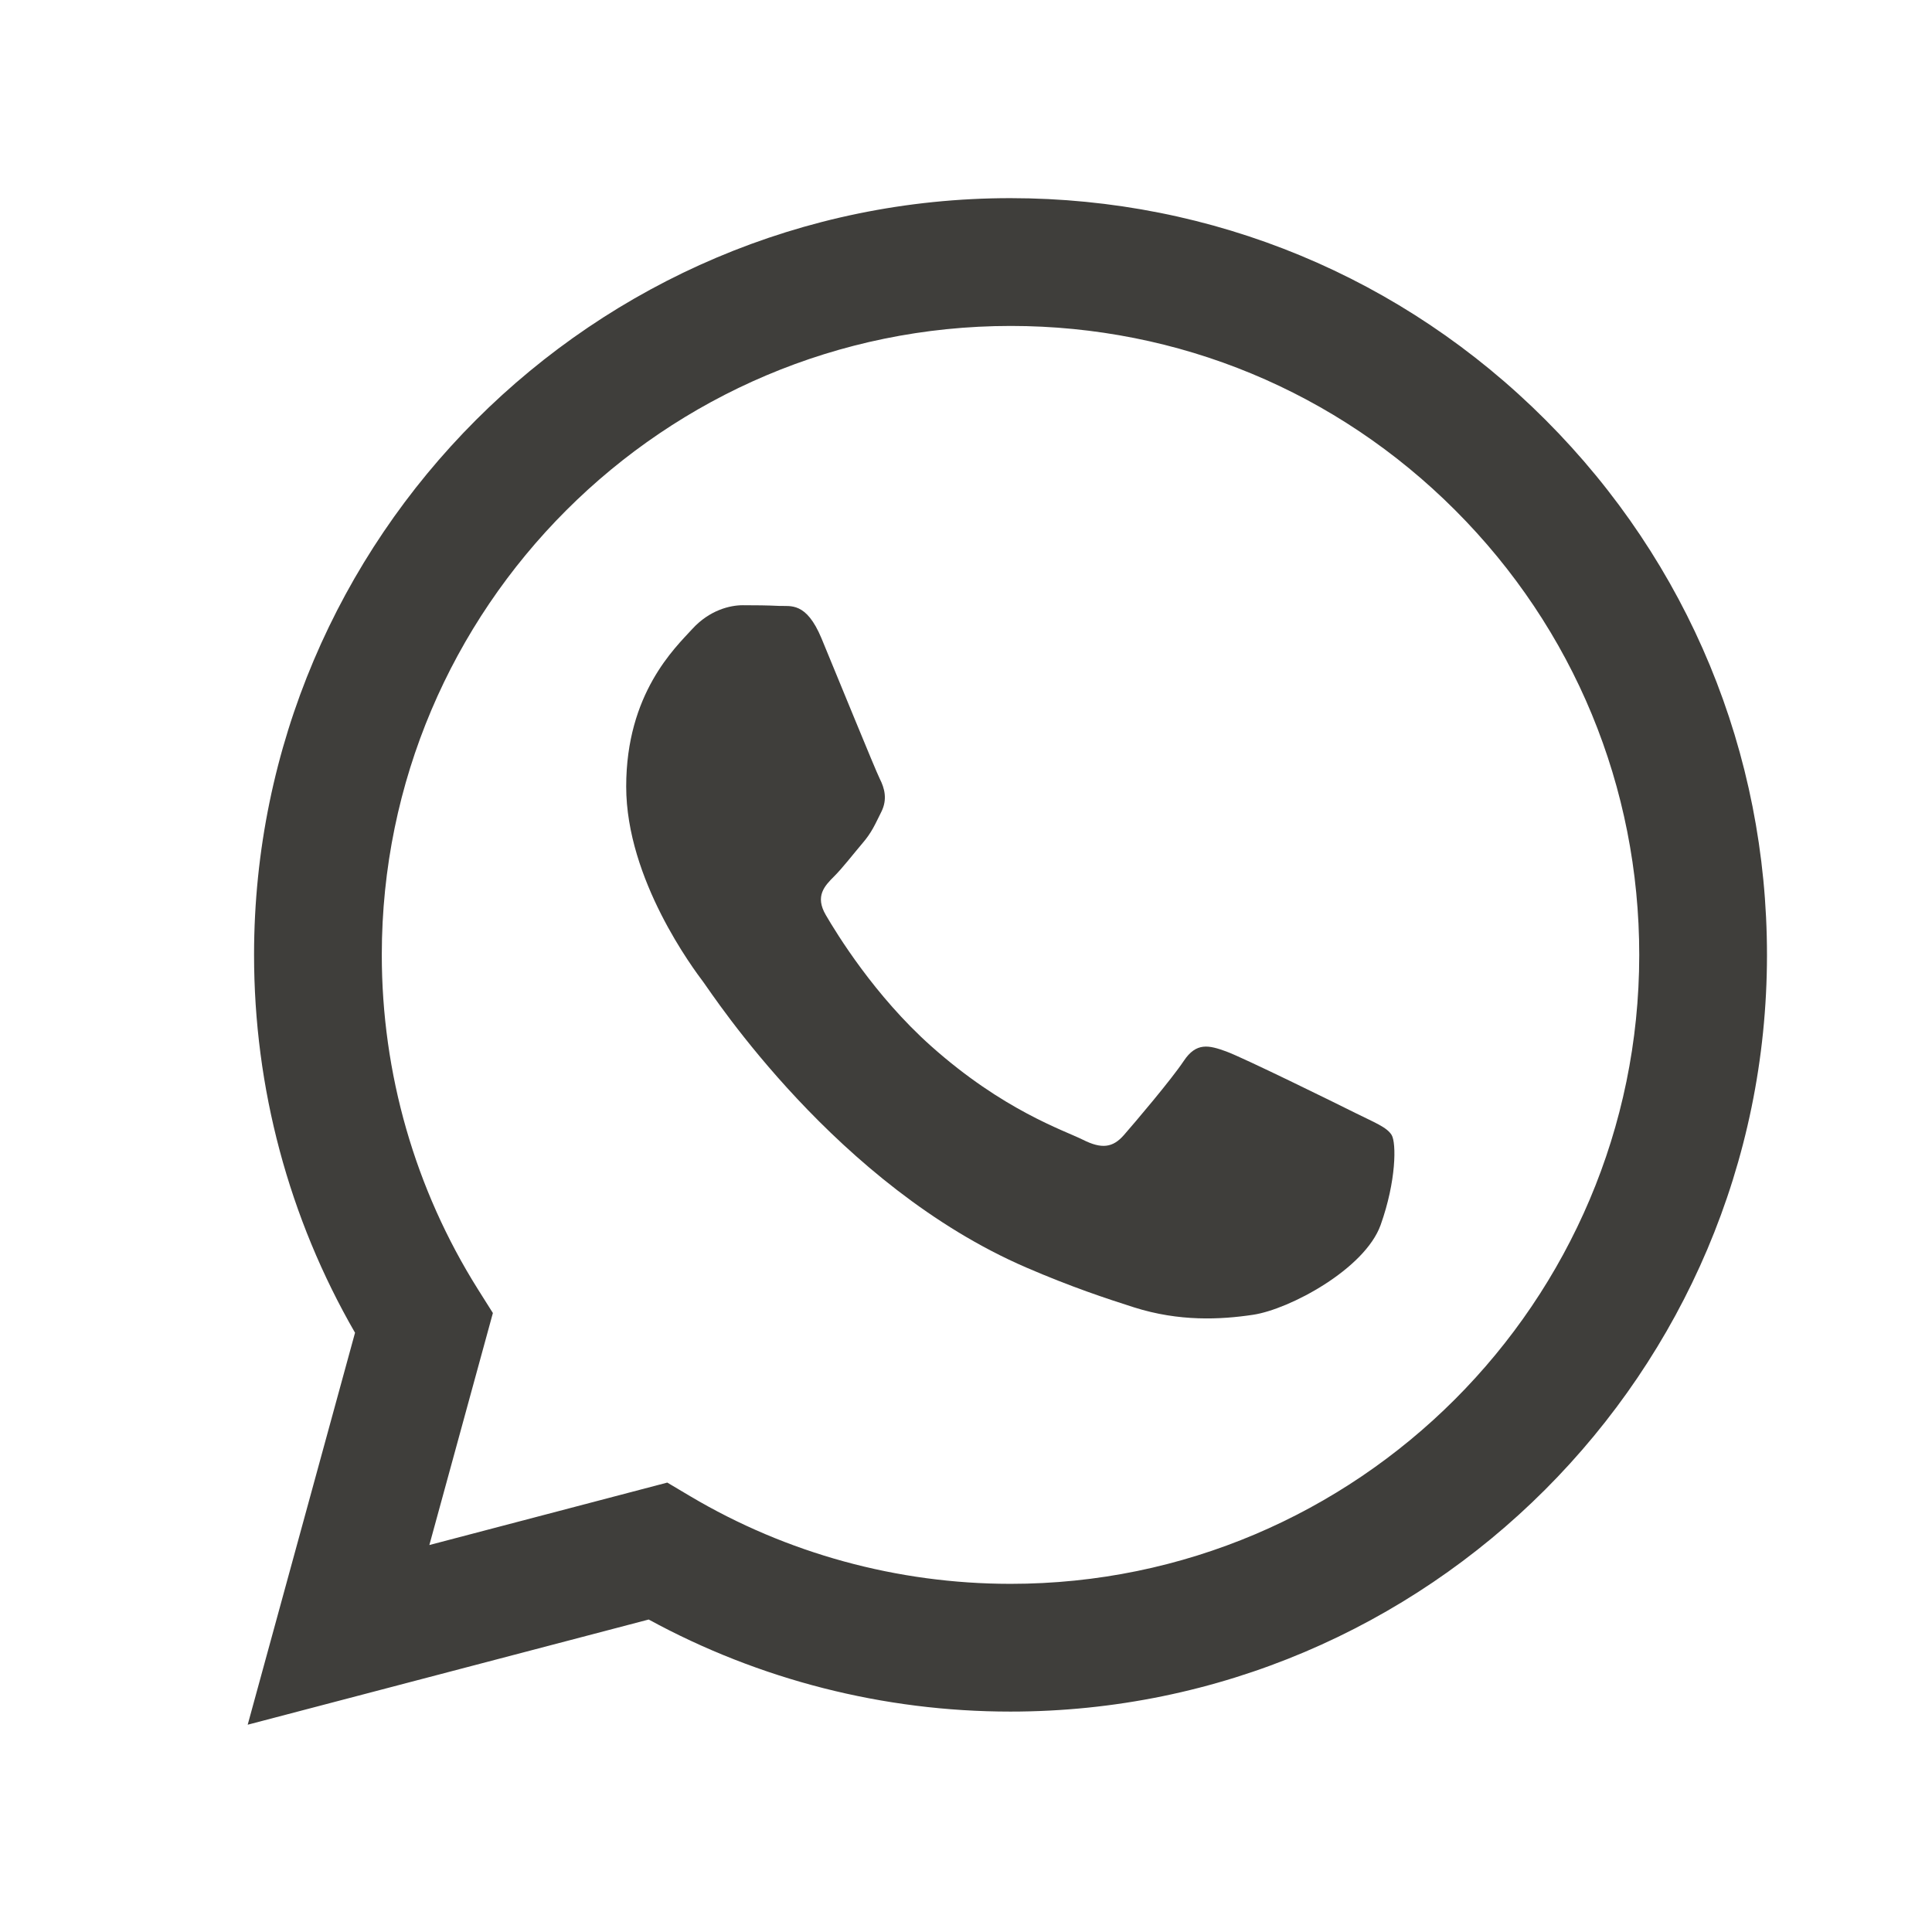
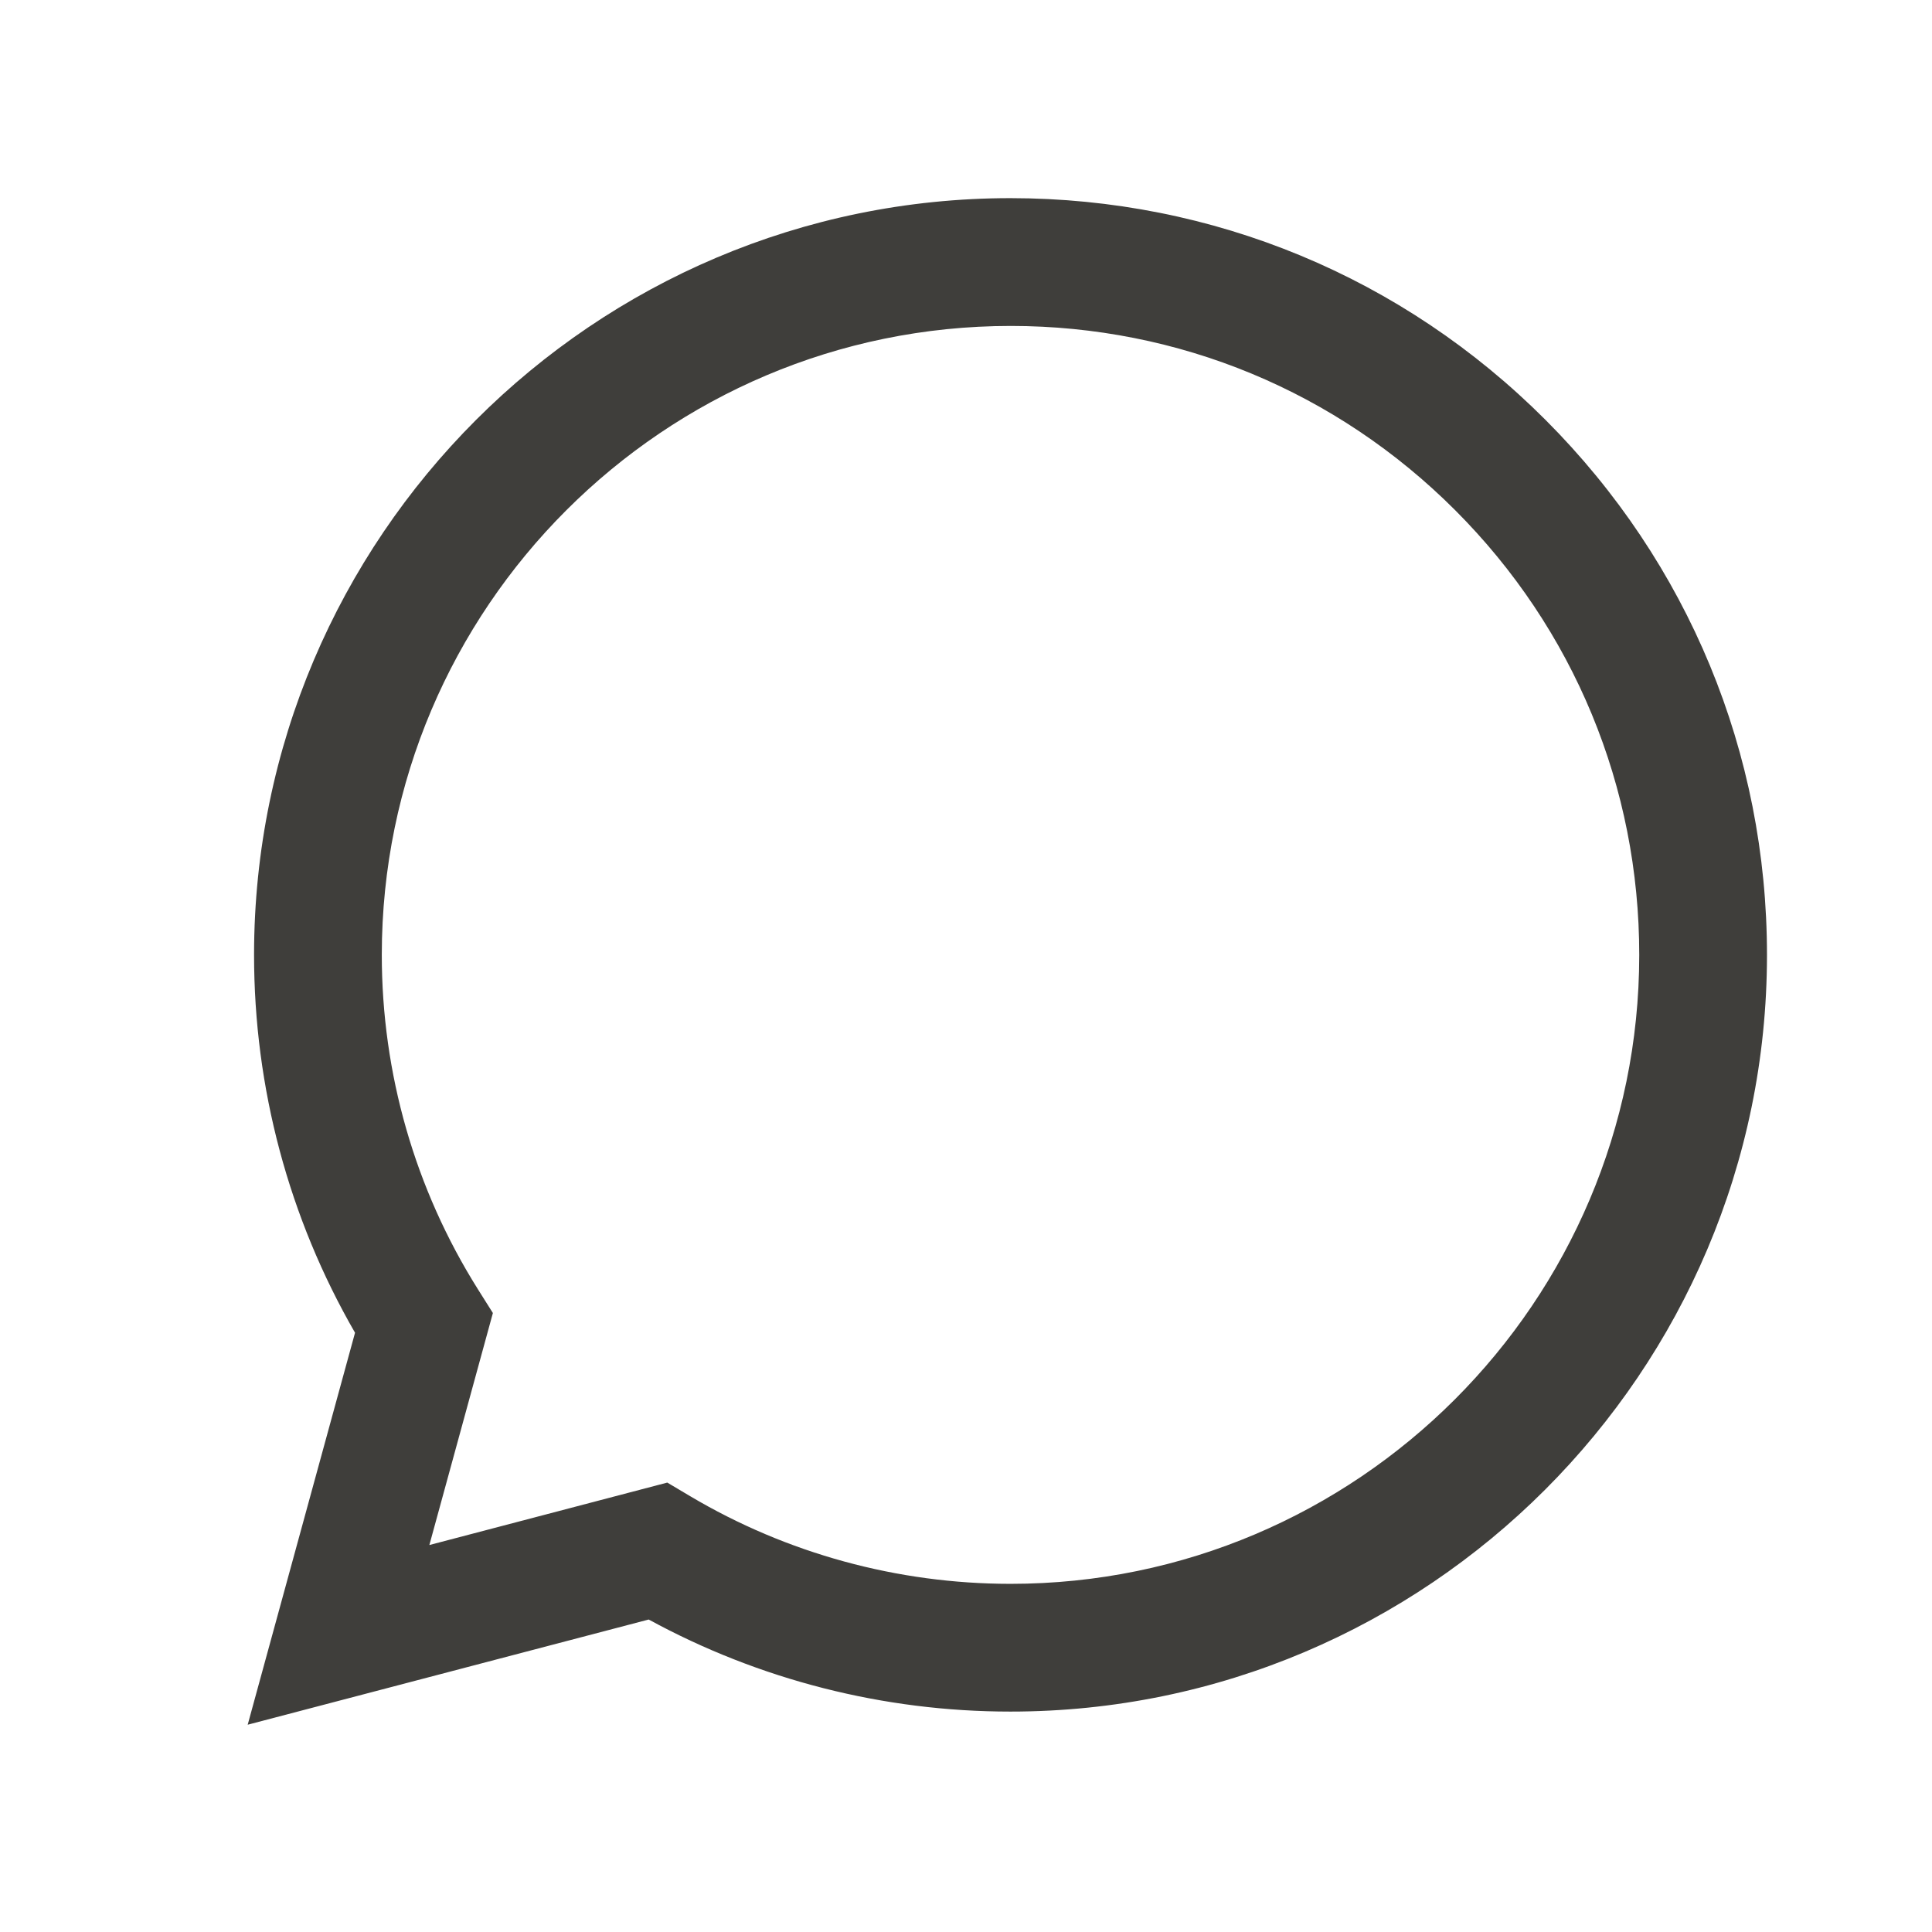
<svg xmlns="http://www.w3.org/2000/svg" width="34" height="34" viewBox="0 0 34 34" fill="none">
  <path fill-rule="evenodd" clip-rule="evenodd" d="M27.2 7.391C24.687 4.875 21.345 3.489 17.783 3.487C10.446 3.487 4.474 9.459 4.471 16.799C4.47 19.145 5.083 21.435 6.248 23.454L4.359 30.352L11.416 28.501C13.361 29.562 15.55 30.121 17.778 30.121H17.784C25.12 30.121 31.093 24.149 31.096 16.809C31.097 13.252 29.714 9.908 27.2 7.391ZM17.784 27.873H17.779C15.794 27.872 13.846 27.339 12.147 26.331L11.743 26.091L7.556 27.19L8.674 23.107L8.41 22.688C7.303 20.926 6.718 18.89 6.719 16.799C6.721 10.699 11.685 5.736 17.788 5.736C20.743 5.737 23.521 6.889 25.61 8.98C27.7 11.072 28.849 13.852 28.848 16.808C28.846 22.909 23.882 27.873 17.784 27.873Z" fill="#3F3E3B" />
-   <path fill-rule="evenodd" clip-rule="evenodd" d="M23.853 19.587C23.52 19.42 21.885 18.616 21.58 18.504C21.275 18.393 21.053 18.338 20.832 18.671C20.61 19.004 19.973 19.753 19.779 19.975C19.585 20.197 19.39 20.225 19.058 20.058C18.725 19.892 17.654 19.541 16.383 18.407C15.394 17.525 14.727 16.436 14.533 16.103C14.338 15.77 14.512 15.59 14.678 15.424C14.828 15.275 15.011 15.036 15.177 14.841C15.344 14.647 15.399 14.508 15.51 14.287C15.621 14.065 15.566 13.87 15.482 13.704C15.399 13.537 14.734 11.9 14.457 11.234C14.187 10.585 13.912 10.673 13.708 10.663C13.514 10.653 13.293 10.651 13.071 10.651C12.849 10.651 12.489 10.735 12.184 11.068C11.879 11.401 11.02 12.205 11.02 13.842C11.02 15.48 12.211 17.061 12.378 17.283C12.544 17.506 14.723 20.865 18.06 22.306C18.854 22.649 19.473 22.853 19.956 23.007C20.753 23.26 21.478 23.224 22.051 23.138C22.691 23.043 24.019 22.334 24.297 21.557C24.574 20.78 24.574 20.114 24.491 19.975C24.407 19.836 24.186 19.753 23.853 19.587Z" fill="#3F3E3B" />
</svg>